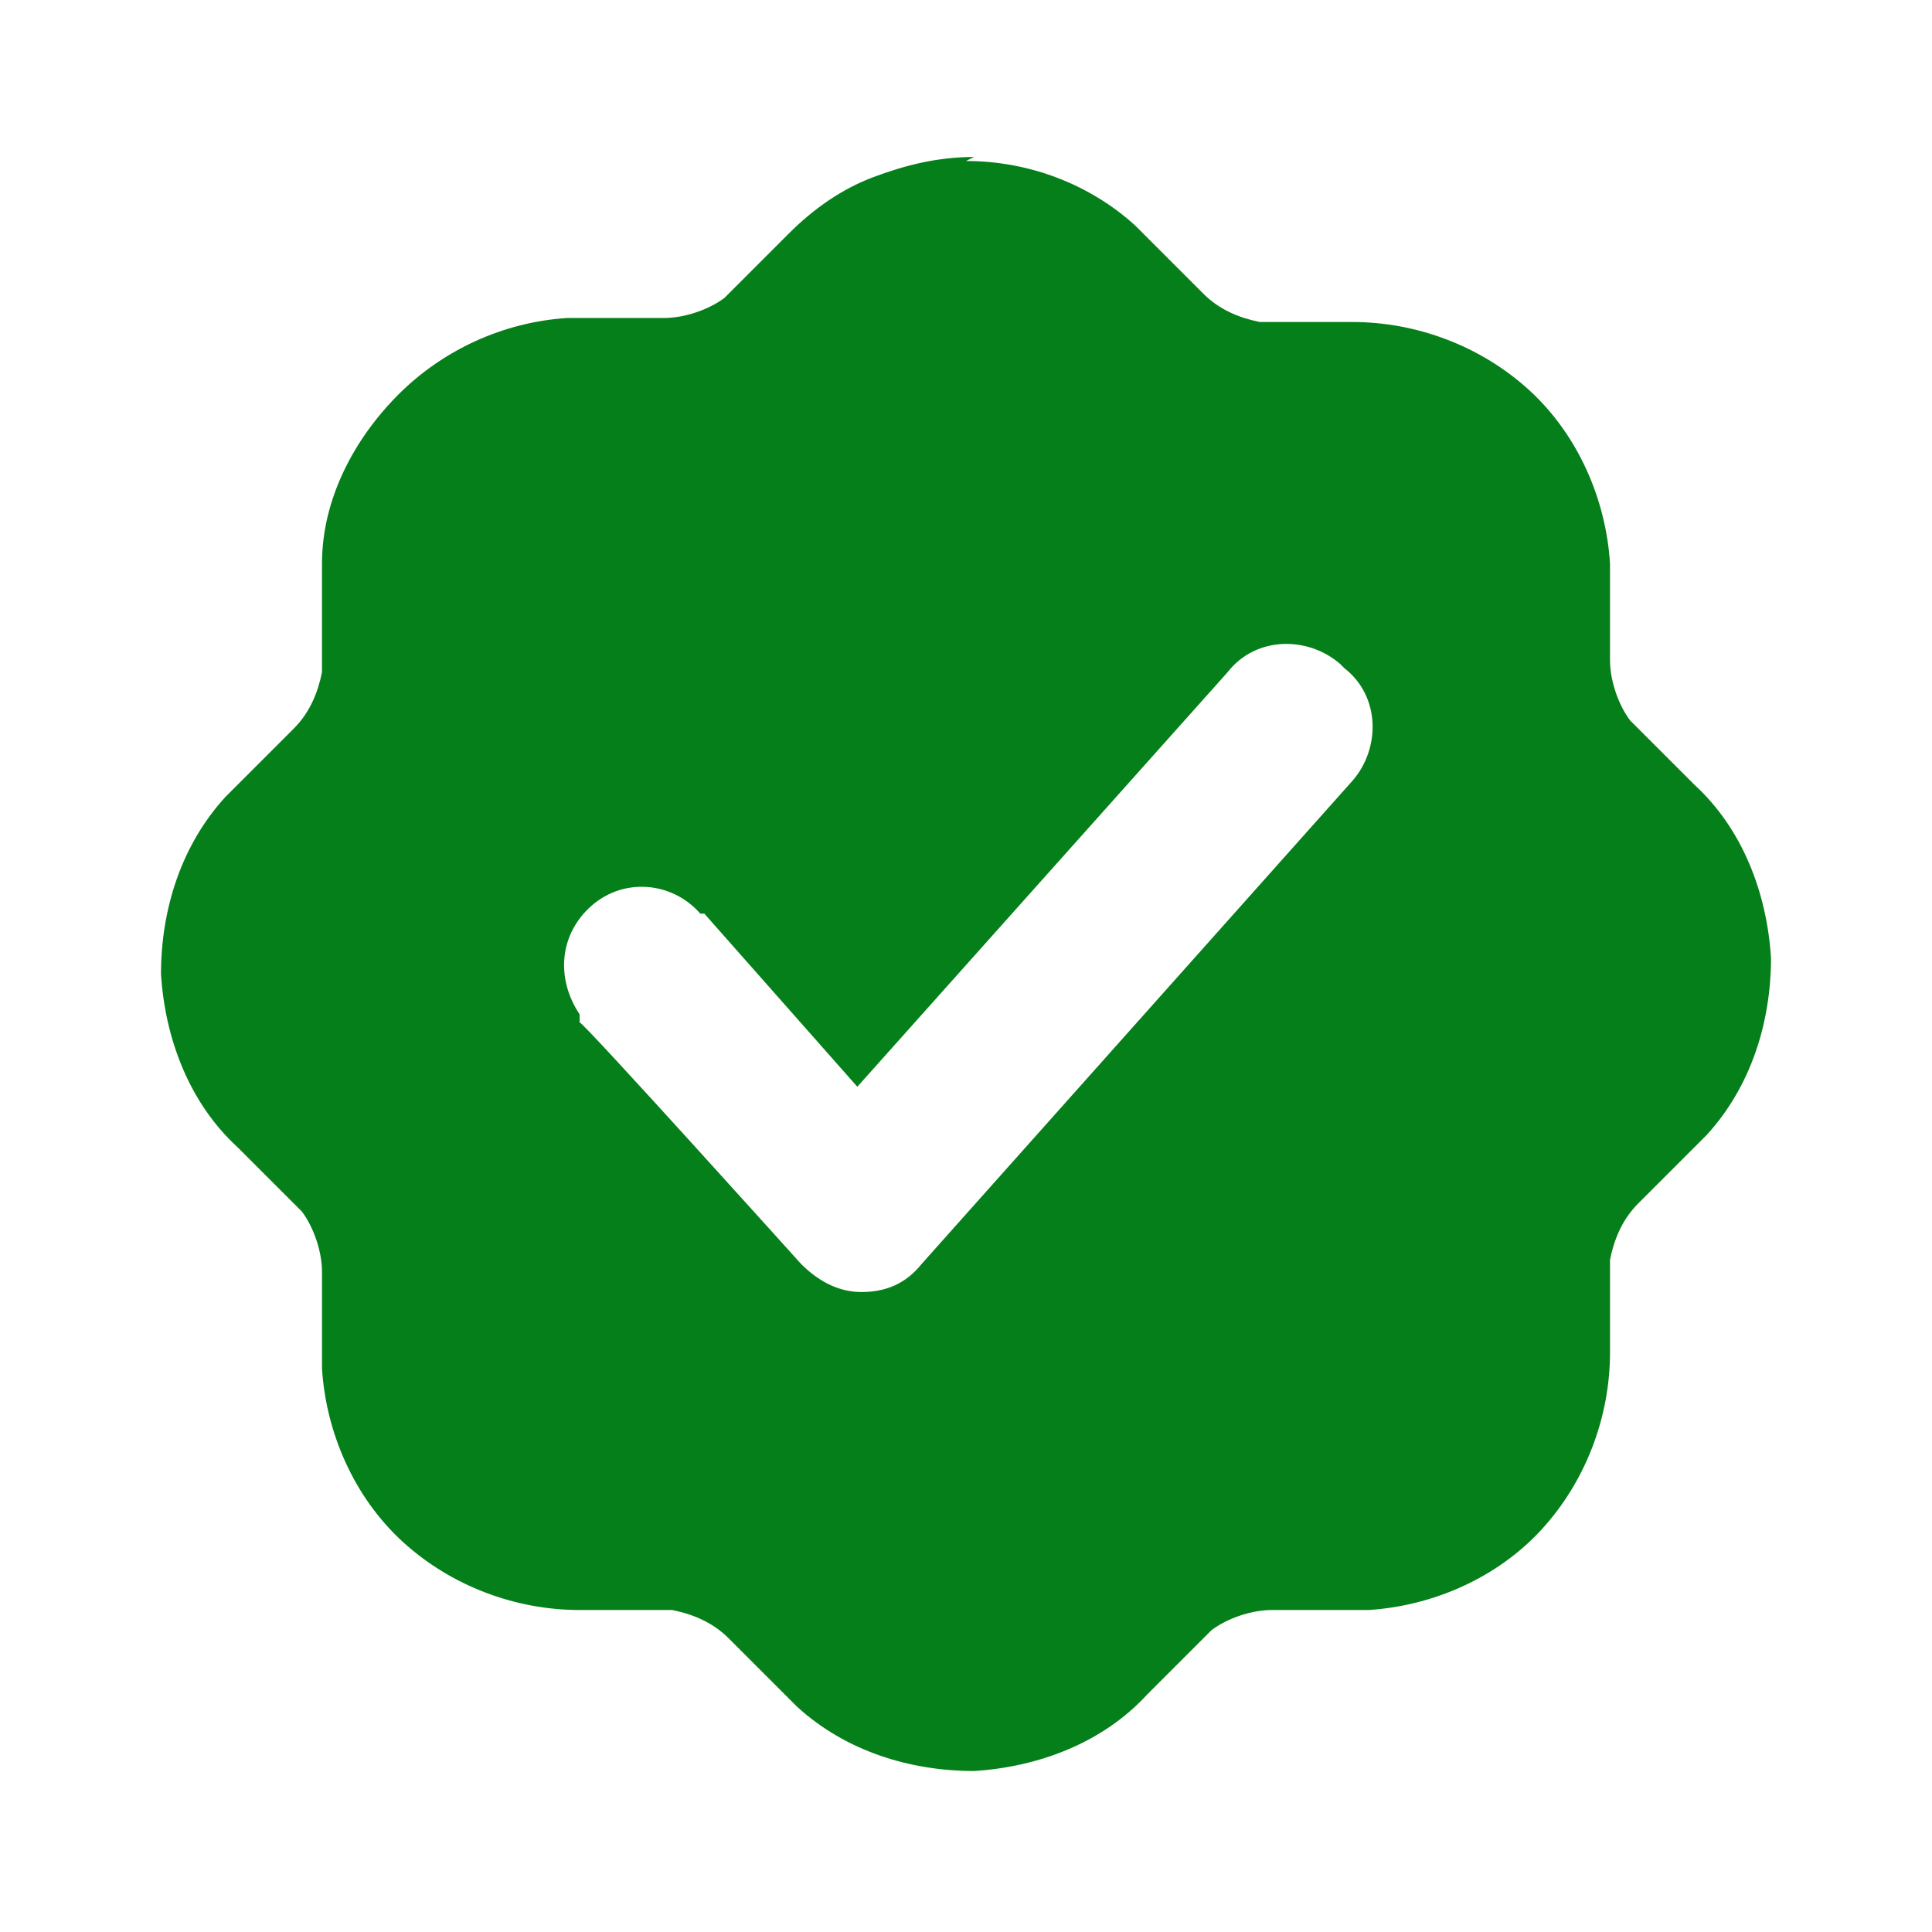
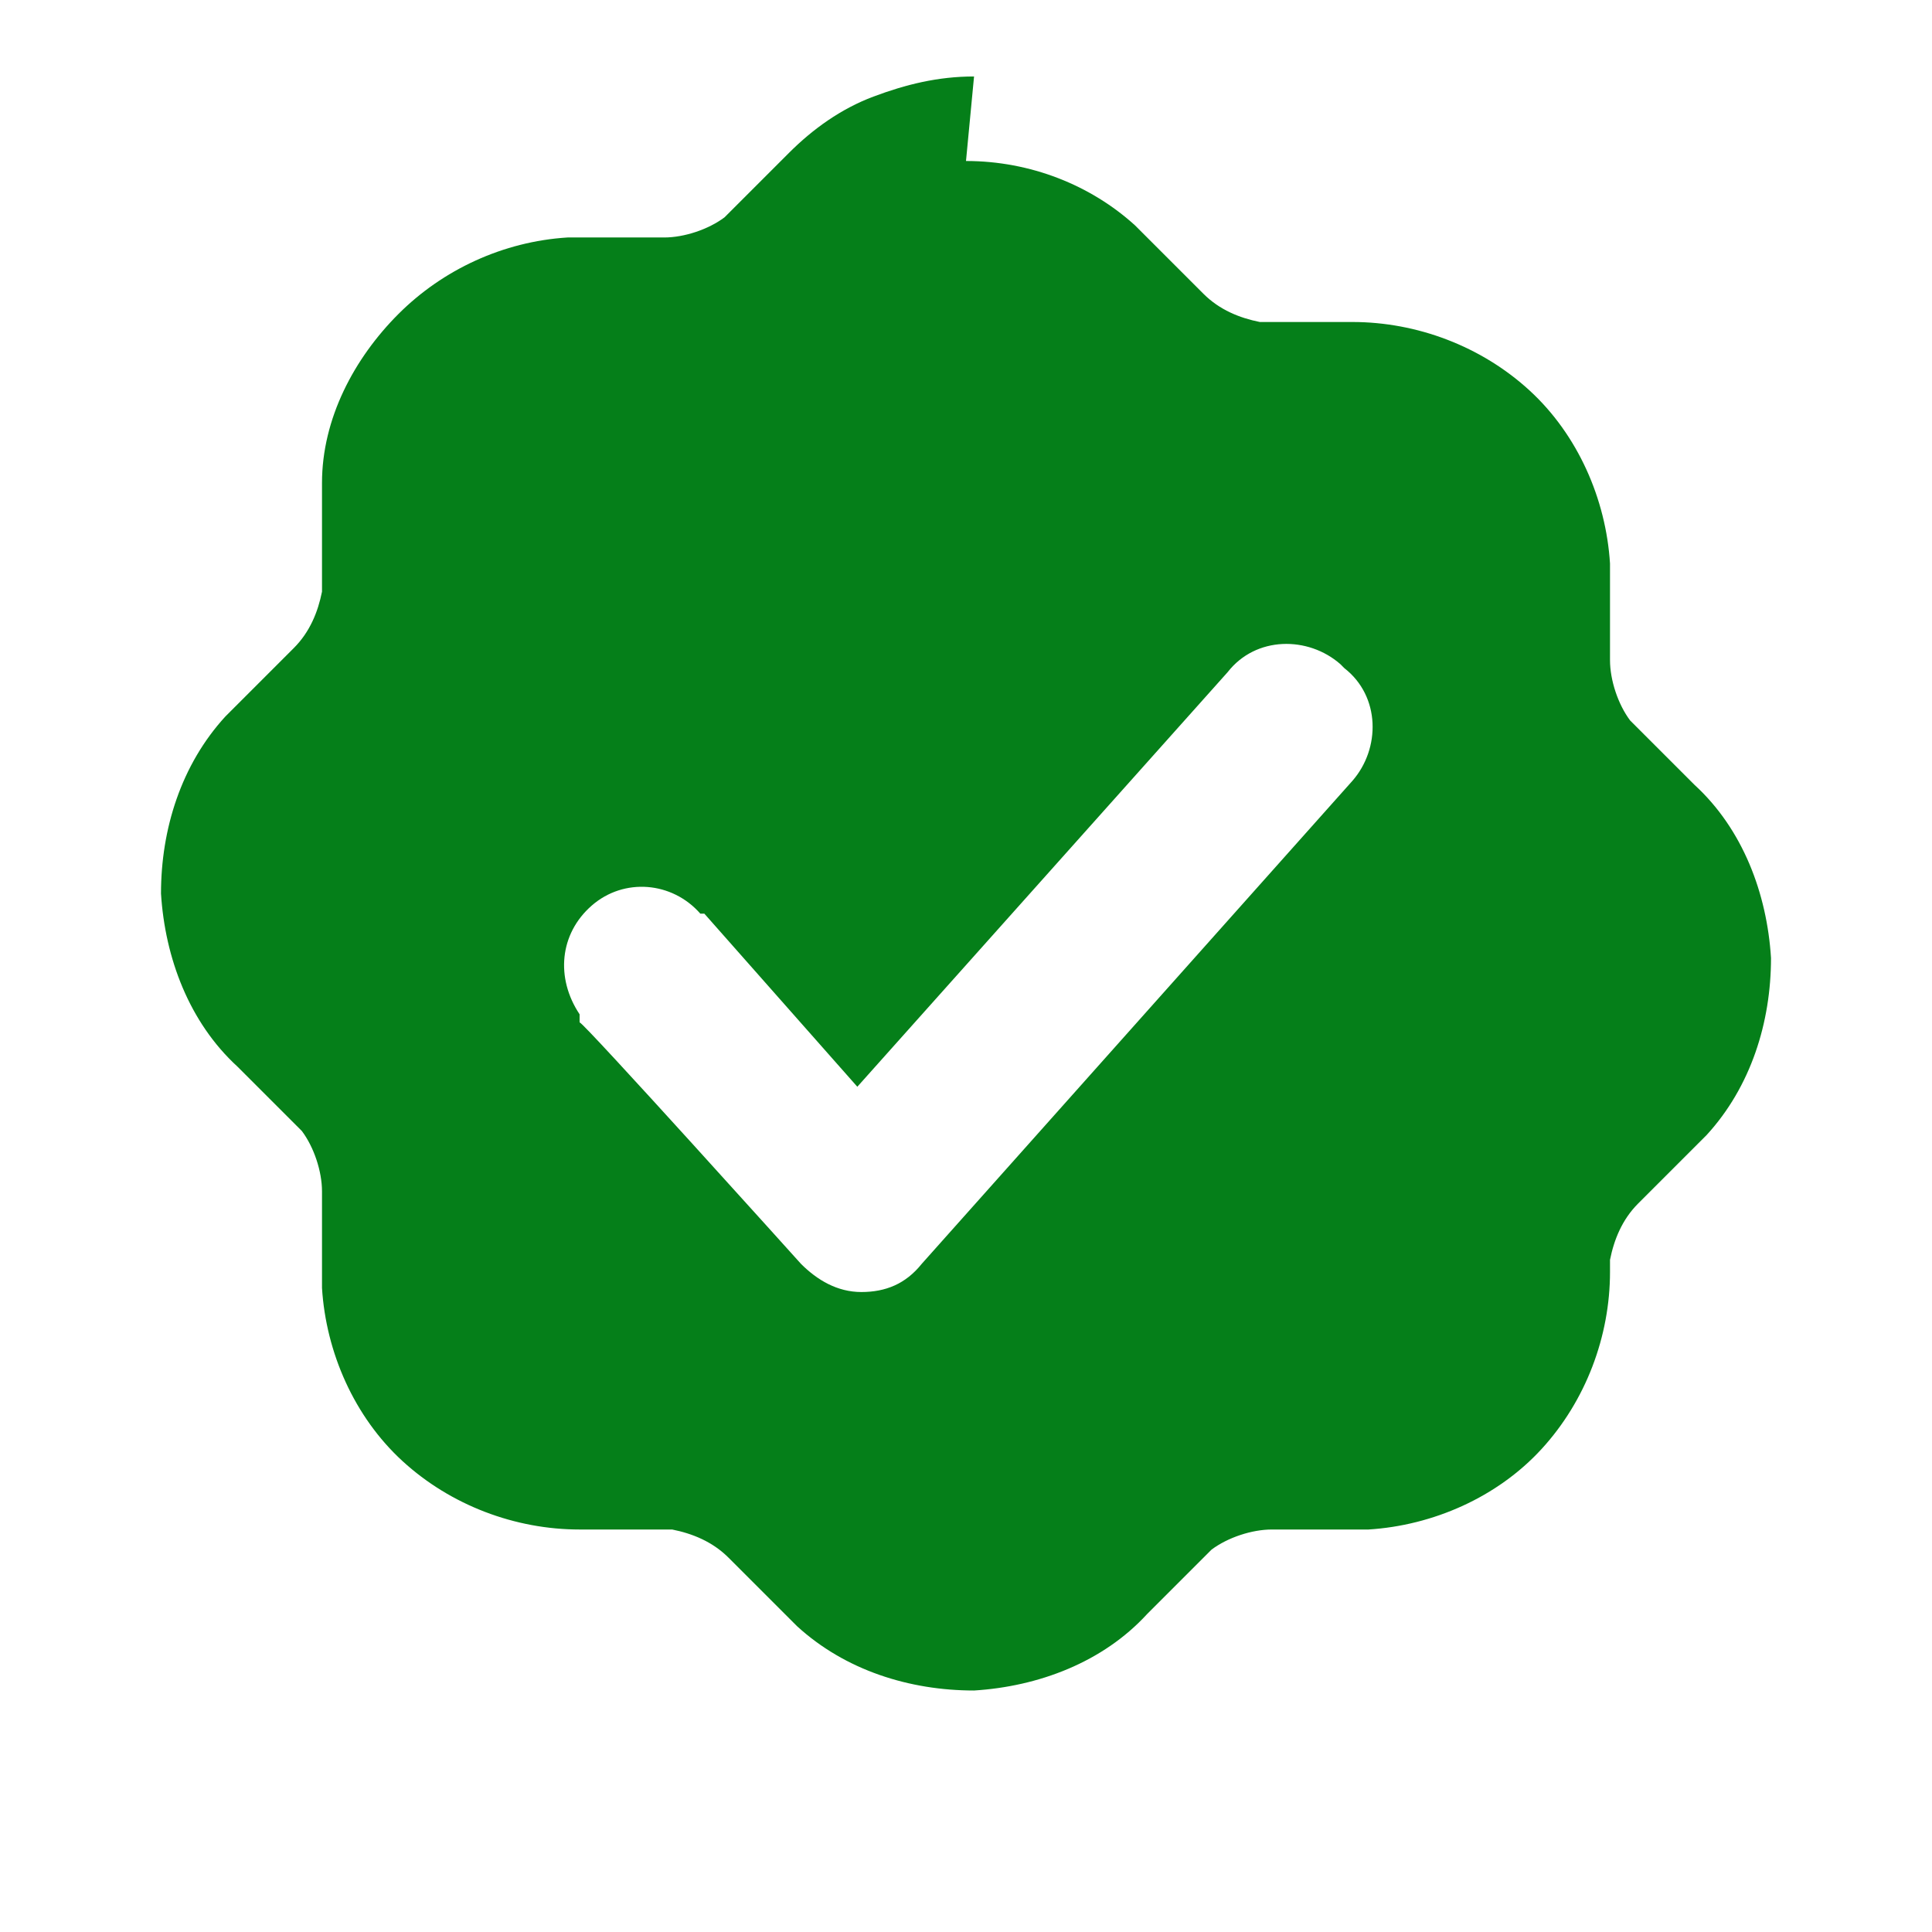
<svg xmlns="http://www.w3.org/2000/svg" id="Layer_1" version="1.1" viewBox="0 0 48 48">
  <defs>
    <style>
      .st0 {
        fill: #fff;
        fill-opacity: 0;
      }

      .st1 {
        fill: #057f19;
      }
    </style>
  </defs>
-   <rect class="st0" width="48" height="48" />
-   <path class="st1" d="M24,4c1.6,0,3.1.6,4.2,1.6l.3.3,1.4,1.4c.4.4.9.6,1.4.7h.3s2,0,2,0c1.6,0,3.2.6,4.4,1.7,1.2,1.1,1.9,2.7,2,4.3v.4s0,2,0,2c0,.5.2,1.1.5,1.5l.2.2,1.4,1.4c1.2,1.1,1.8,2.7,1.9,4.3,0,1.6-.5,3.2-1.6,4.4l-.3.3-1.4,1.4c-.4.4-.6.9-.7,1.4v.3s0,2,0,2c0,1.6-.6,3.2-1.7,4.4-1.1,1.2-2.7,1.9-4.3,2h-.4s-2,0-2,0c-.5,0-1.1.2-1.5.5l-.2.2-1.4,1.4c-1.1,1.2-2.7,1.8-4.3,1.9-1.6,0-3.2-.5-4.4-1.6l-.3-.3-1.4-1.4c-.4-.4-.9-.6-1.4-.7h-.3s-2,0-2,0c-1.6,0-3.2-.6-4.4-1.7-1.2-1.1-1.9-2.7-2-4.3v-.4s0-2,0-2c0-.5-.2-1.1-.5-1.5l-.2-.2-1.4-1.4c-1.2-1.1-1.8-2.7-1.9-4.3,0-1.6.5-3.2,1.6-4.4l.3-.3,1.4-1.4c.4-.4.6-.9.7-1.4v-.3s0-2,0-2v-.4c0-1.6.8-3.1,1.9-4.2,1.1-1.1,2.6-1.8,4.2-1.9h.4s2,0,2,0c.5,0,1.1-.2,1.5-.5l.2-.2,1.4-1.4c.6-.6,1.3-1.1,2.1-1.4.8-.3,1.6-.5,2.5-.5ZM33.3,16.5c-.8-.7-2.1-.7-2.8.2l-9.2,10.3-3.8-4.3h-.1c-.7-.8-1.9-.9-2.7-.2-.8.7-.9,1.8-.3,2.7v.2c.1,0,5.5,6,5.5,6,.4.4.9.7,1.5.7.6,0,1.1-.2,1.5-.7l10.7-12c.7-.8.7-2.1-.2-2.8Z" />
+   <path class="st1" d="M24,4c1.6,0,3.1.6,4.2,1.6l.3.3,1.4,1.4c.4.4.9.6,1.4.7h.3s2,0,2,0c1.6,0,3.2.6,4.4,1.7,1.2,1.1,1.9,2.7,2,4.3v.4s0,2,0,2c0,.5.2,1.1.5,1.5l.2.2,1.4,1.4c1.2,1.1,1.8,2.7,1.9,4.3,0,1.6-.5,3.2-1.6,4.4l-.3.3-1.4,1.4c-.4.4-.6.9-.7,1.4v.3c0,1.6-.6,3.2-1.7,4.4-1.1,1.2-2.7,1.9-4.3,2h-.4s-2,0-2,0c-.5,0-1.1.2-1.5.5l-.2.2-1.4,1.4c-1.1,1.2-2.7,1.8-4.3,1.9-1.6,0-3.2-.5-4.4-1.6l-.3-.3-1.4-1.4c-.4-.4-.9-.6-1.4-.7h-.3s-2,0-2,0c-1.6,0-3.2-.6-4.4-1.7-1.2-1.1-1.9-2.7-2-4.3v-.4s0-2,0-2c0-.5-.2-1.1-.5-1.5l-.2-.2-1.4-1.4c-1.2-1.1-1.8-2.7-1.9-4.3,0-1.6.5-3.2,1.6-4.4l.3-.3,1.4-1.4c.4-.4.6-.9.7-1.4v-.3s0-2,0-2v-.4c0-1.6.8-3.1,1.9-4.2,1.1-1.1,2.6-1.8,4.2-1.9h.4s2,0,2,0c.5,0,1.1-.2,1.5-.5l.2-.2,1.4-1.4c.6-.6,1.3-1.1,2.1-1.4.8-.3,1.6-.5,2.5-.5ZM33.3,16.5c-.8-.7-2.1-.7-2.8.2l-9.2,10.3-3.8-4.3h-.1c-.7-.8-1.9-.9-2.7-.2-.8.7-.9,1.8-.3,2.7v.2c.1,0,5.5,6,5.5,6,.4.4.9.7,1.5.7.6,0,1.1-.2,1.5-.7l10.7-12c.7-.8.7-2.1-.2-2.8Z" />
</svg>